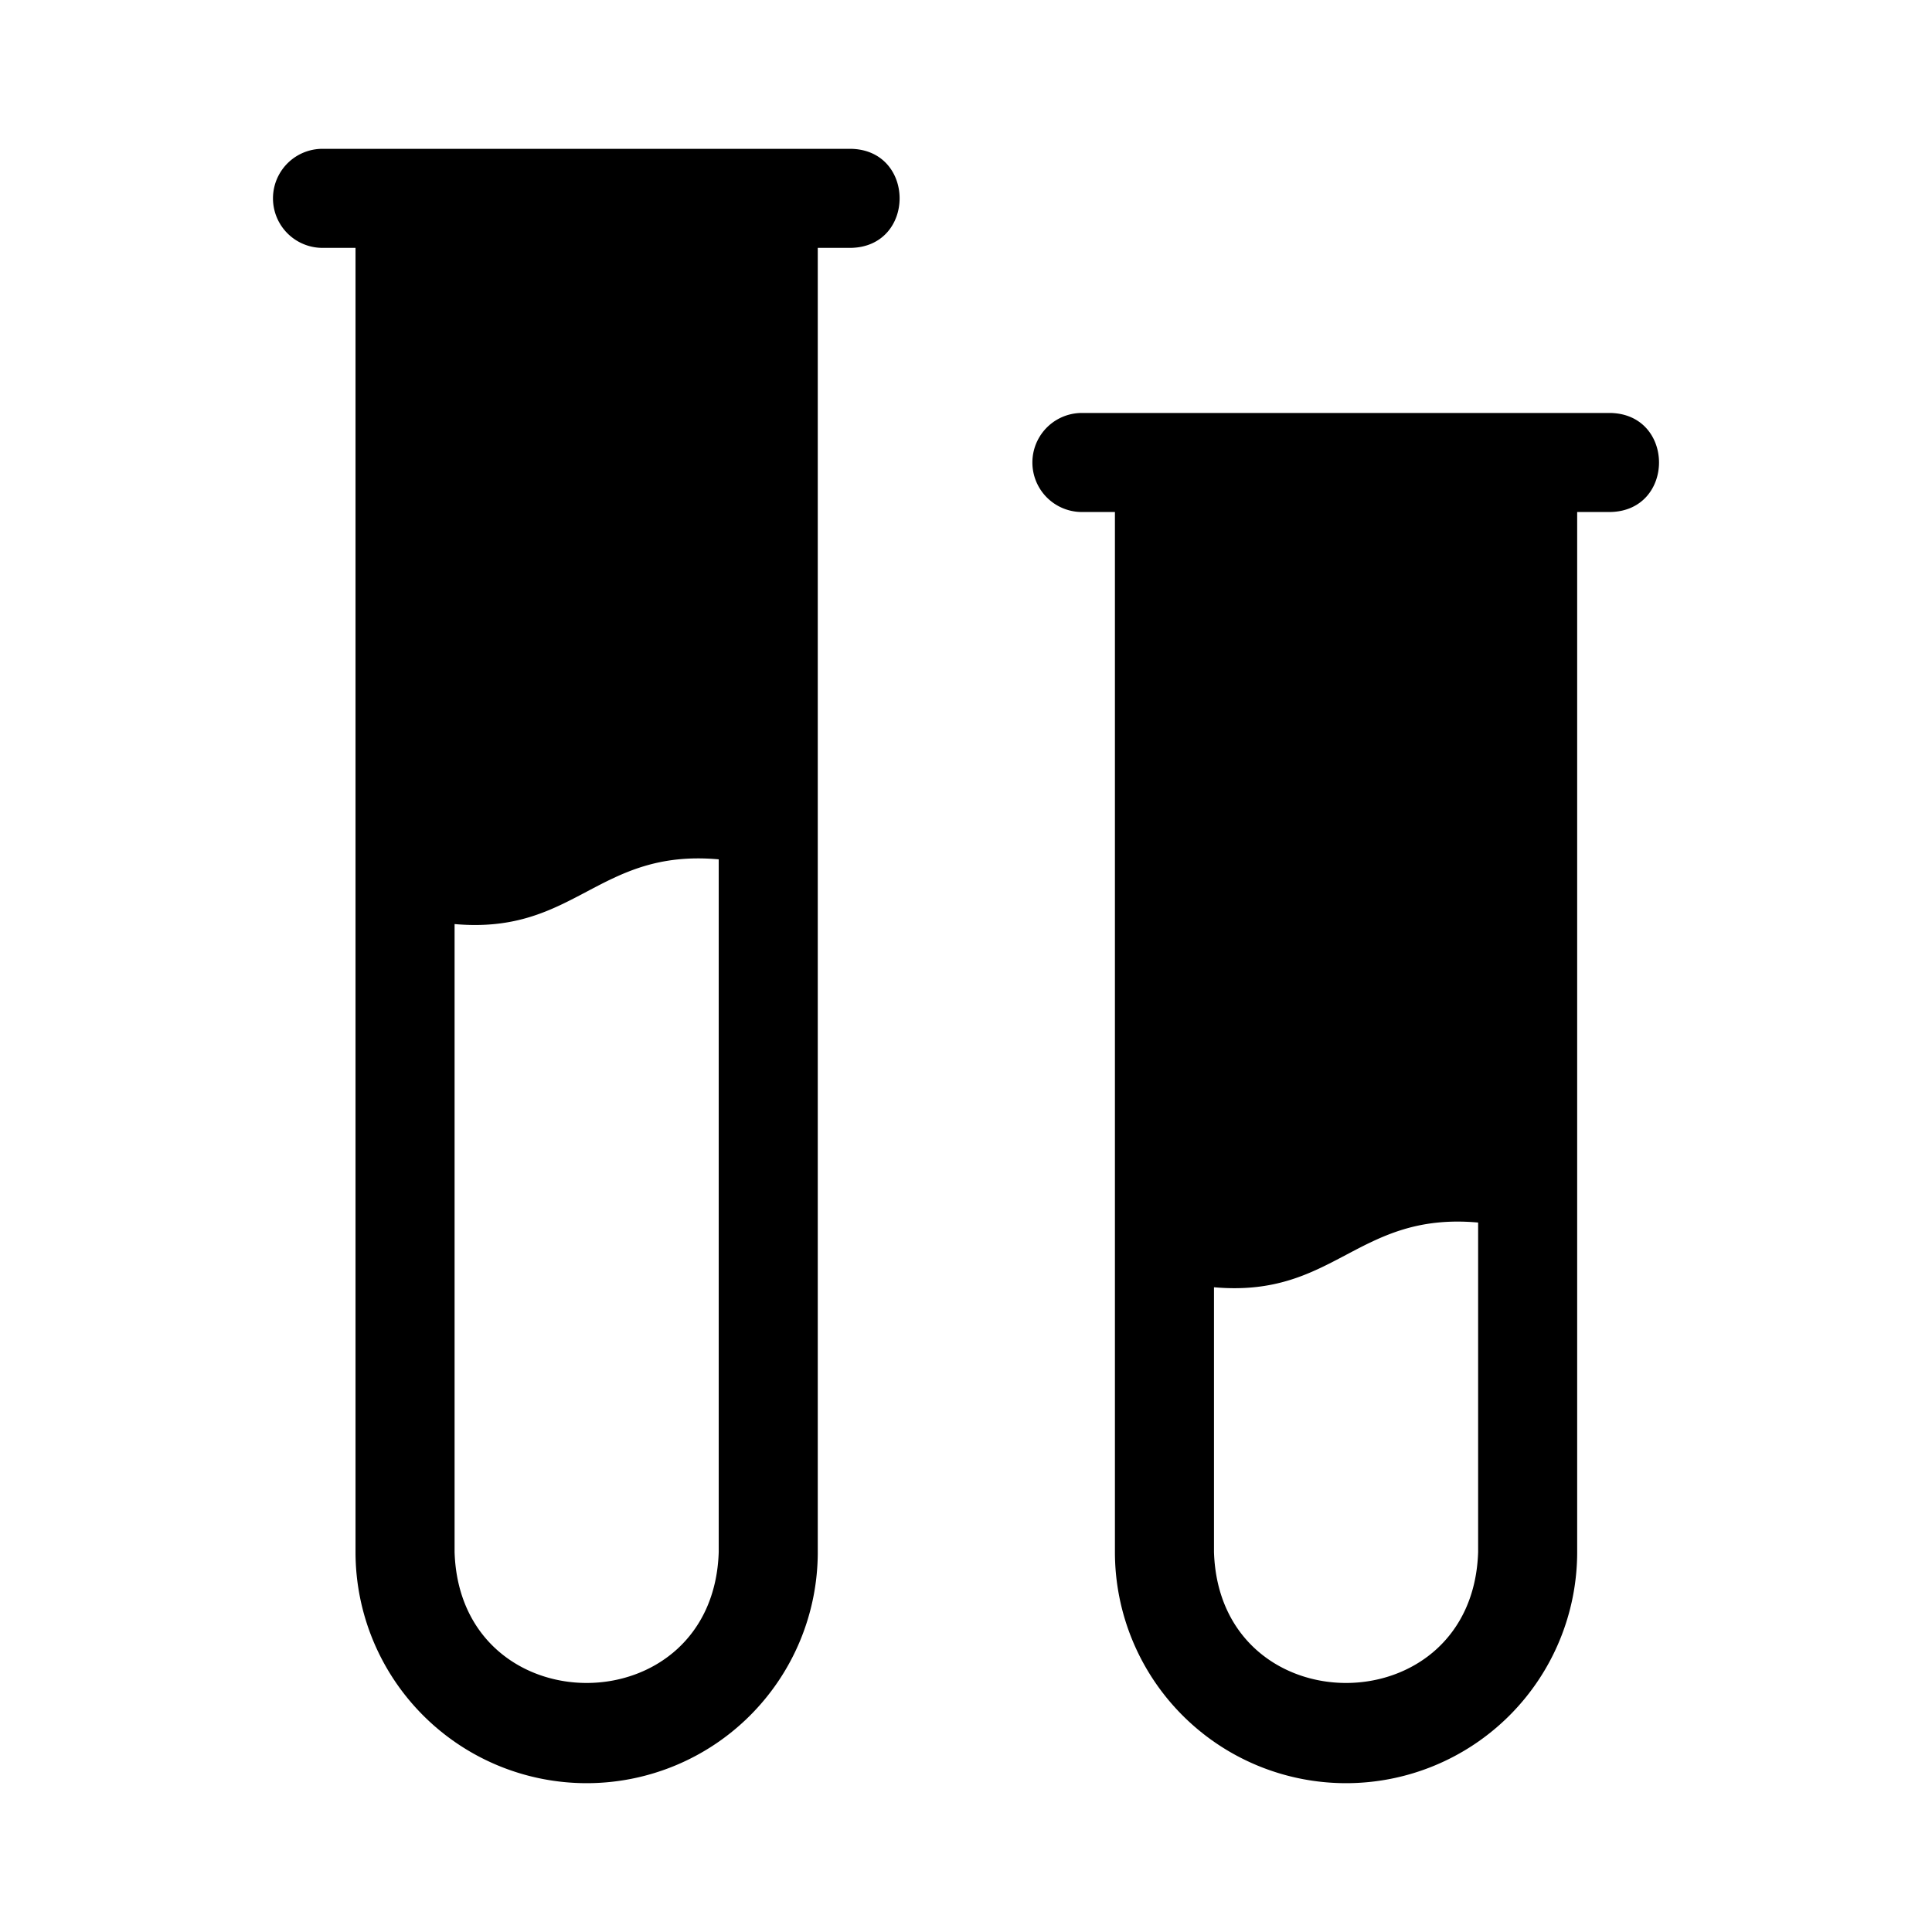
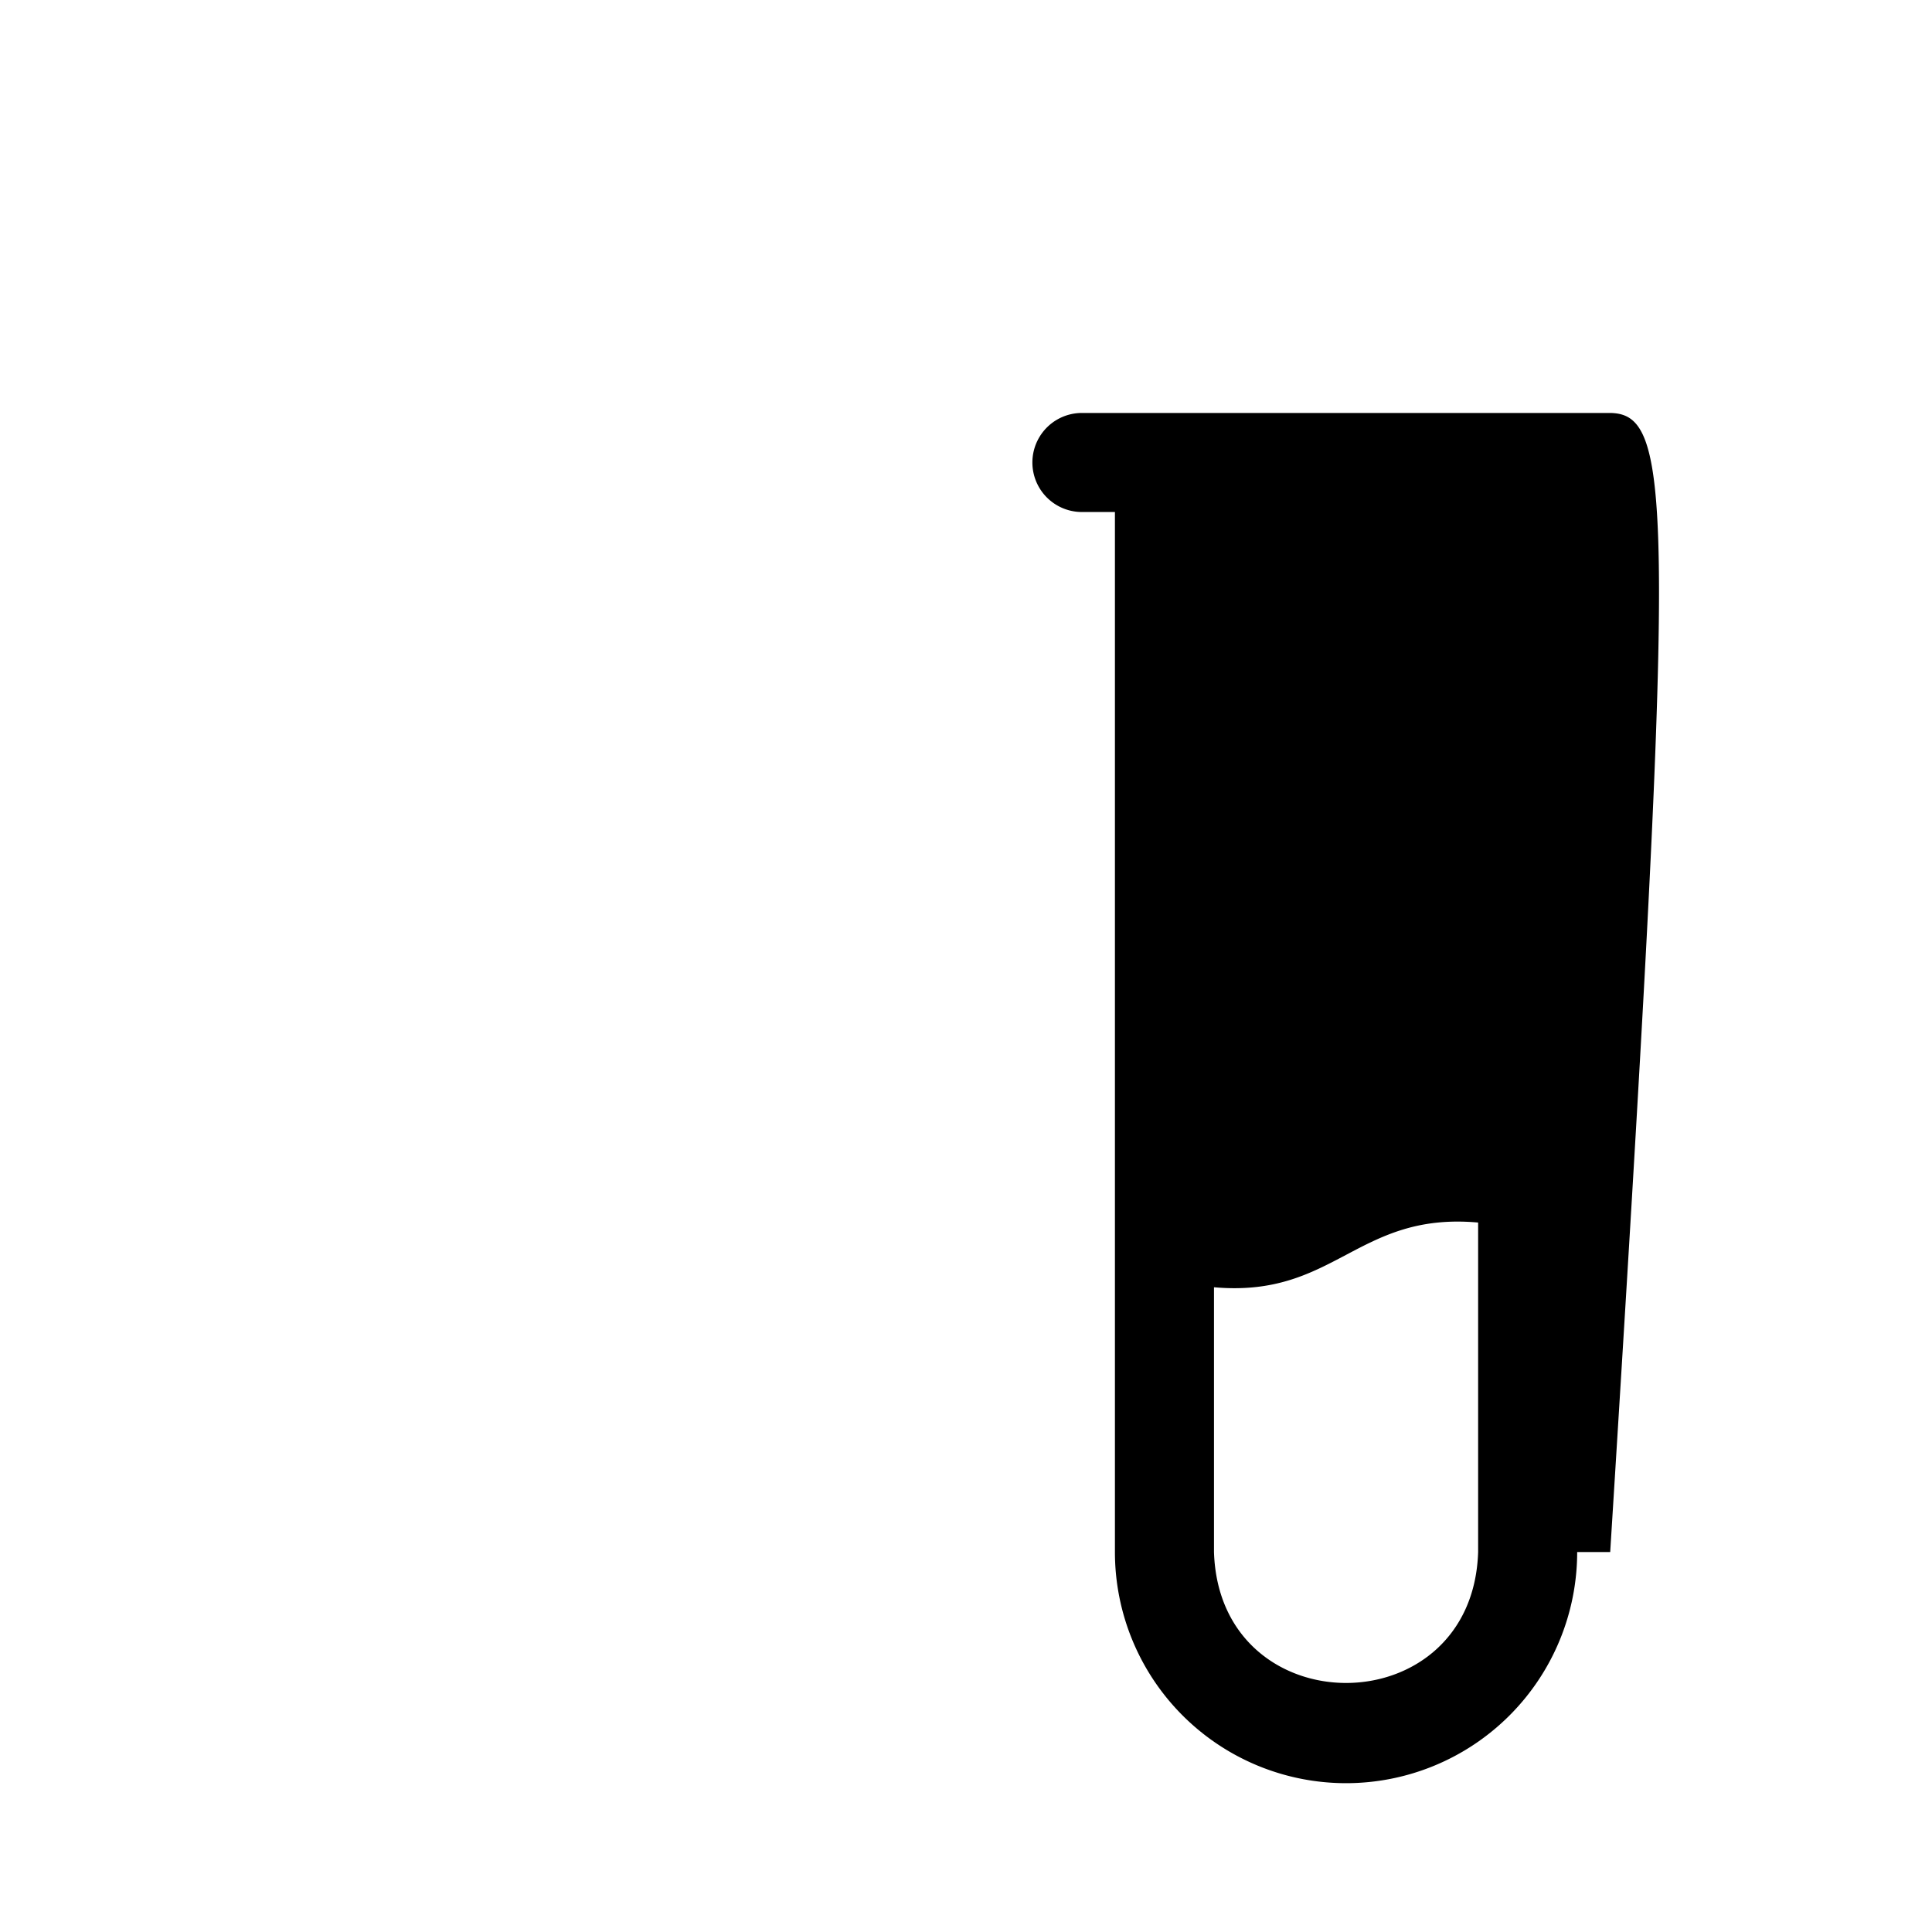
<svg xmlns="http://www.w3.org/2000/svg" fill="#000000" width="800px" height="800px" viewBox="0 0 512 512">
  <g id="Test_tube">
-     <path d="M426.719,109.439h-140a13.125,13.125,0,1,0,0,26.25h8.748V411.311a61.25,61.25,0,0,0,122.5,0V135.689h8.752C443.971,135.397,443.967,109.728,426.719,109.439Zm-35,301.875c-1.472,46.259-68.539,46.242-70-.001V341.137c32.099,2.866,37.899-20.031,70-17.15Z" />
-     <path d="M225.469,39.439h-140a13.125,13.125,0,0,0,0,26.25h8.748V411.311a61.25,61.25,0,0,0,122.5,0V65.689h8.752C242.721,65.397,242.717,39.728,225.469,39.439Zm-35,371.875c-1.468,46.25-68.537,46.249-70-.001V244.887c32.099,2.866,37.899-20.031,70-17.15Z" />
+     <path d="M426.719,109.439h-140a13.125,13.125,0,1,0,0,26.25h8.748V411.311a61.25,61.25,0,0,0,122.5,0h8.752C443.971,135.397,443.967,109.728,426.719,109.439Zm-35,301.875c-1.472,46.259-68.539,46.242-70-.001V341.137c32.099,2.866,37.899-20.031,70-17.15Z" />
  </g>
</svg>